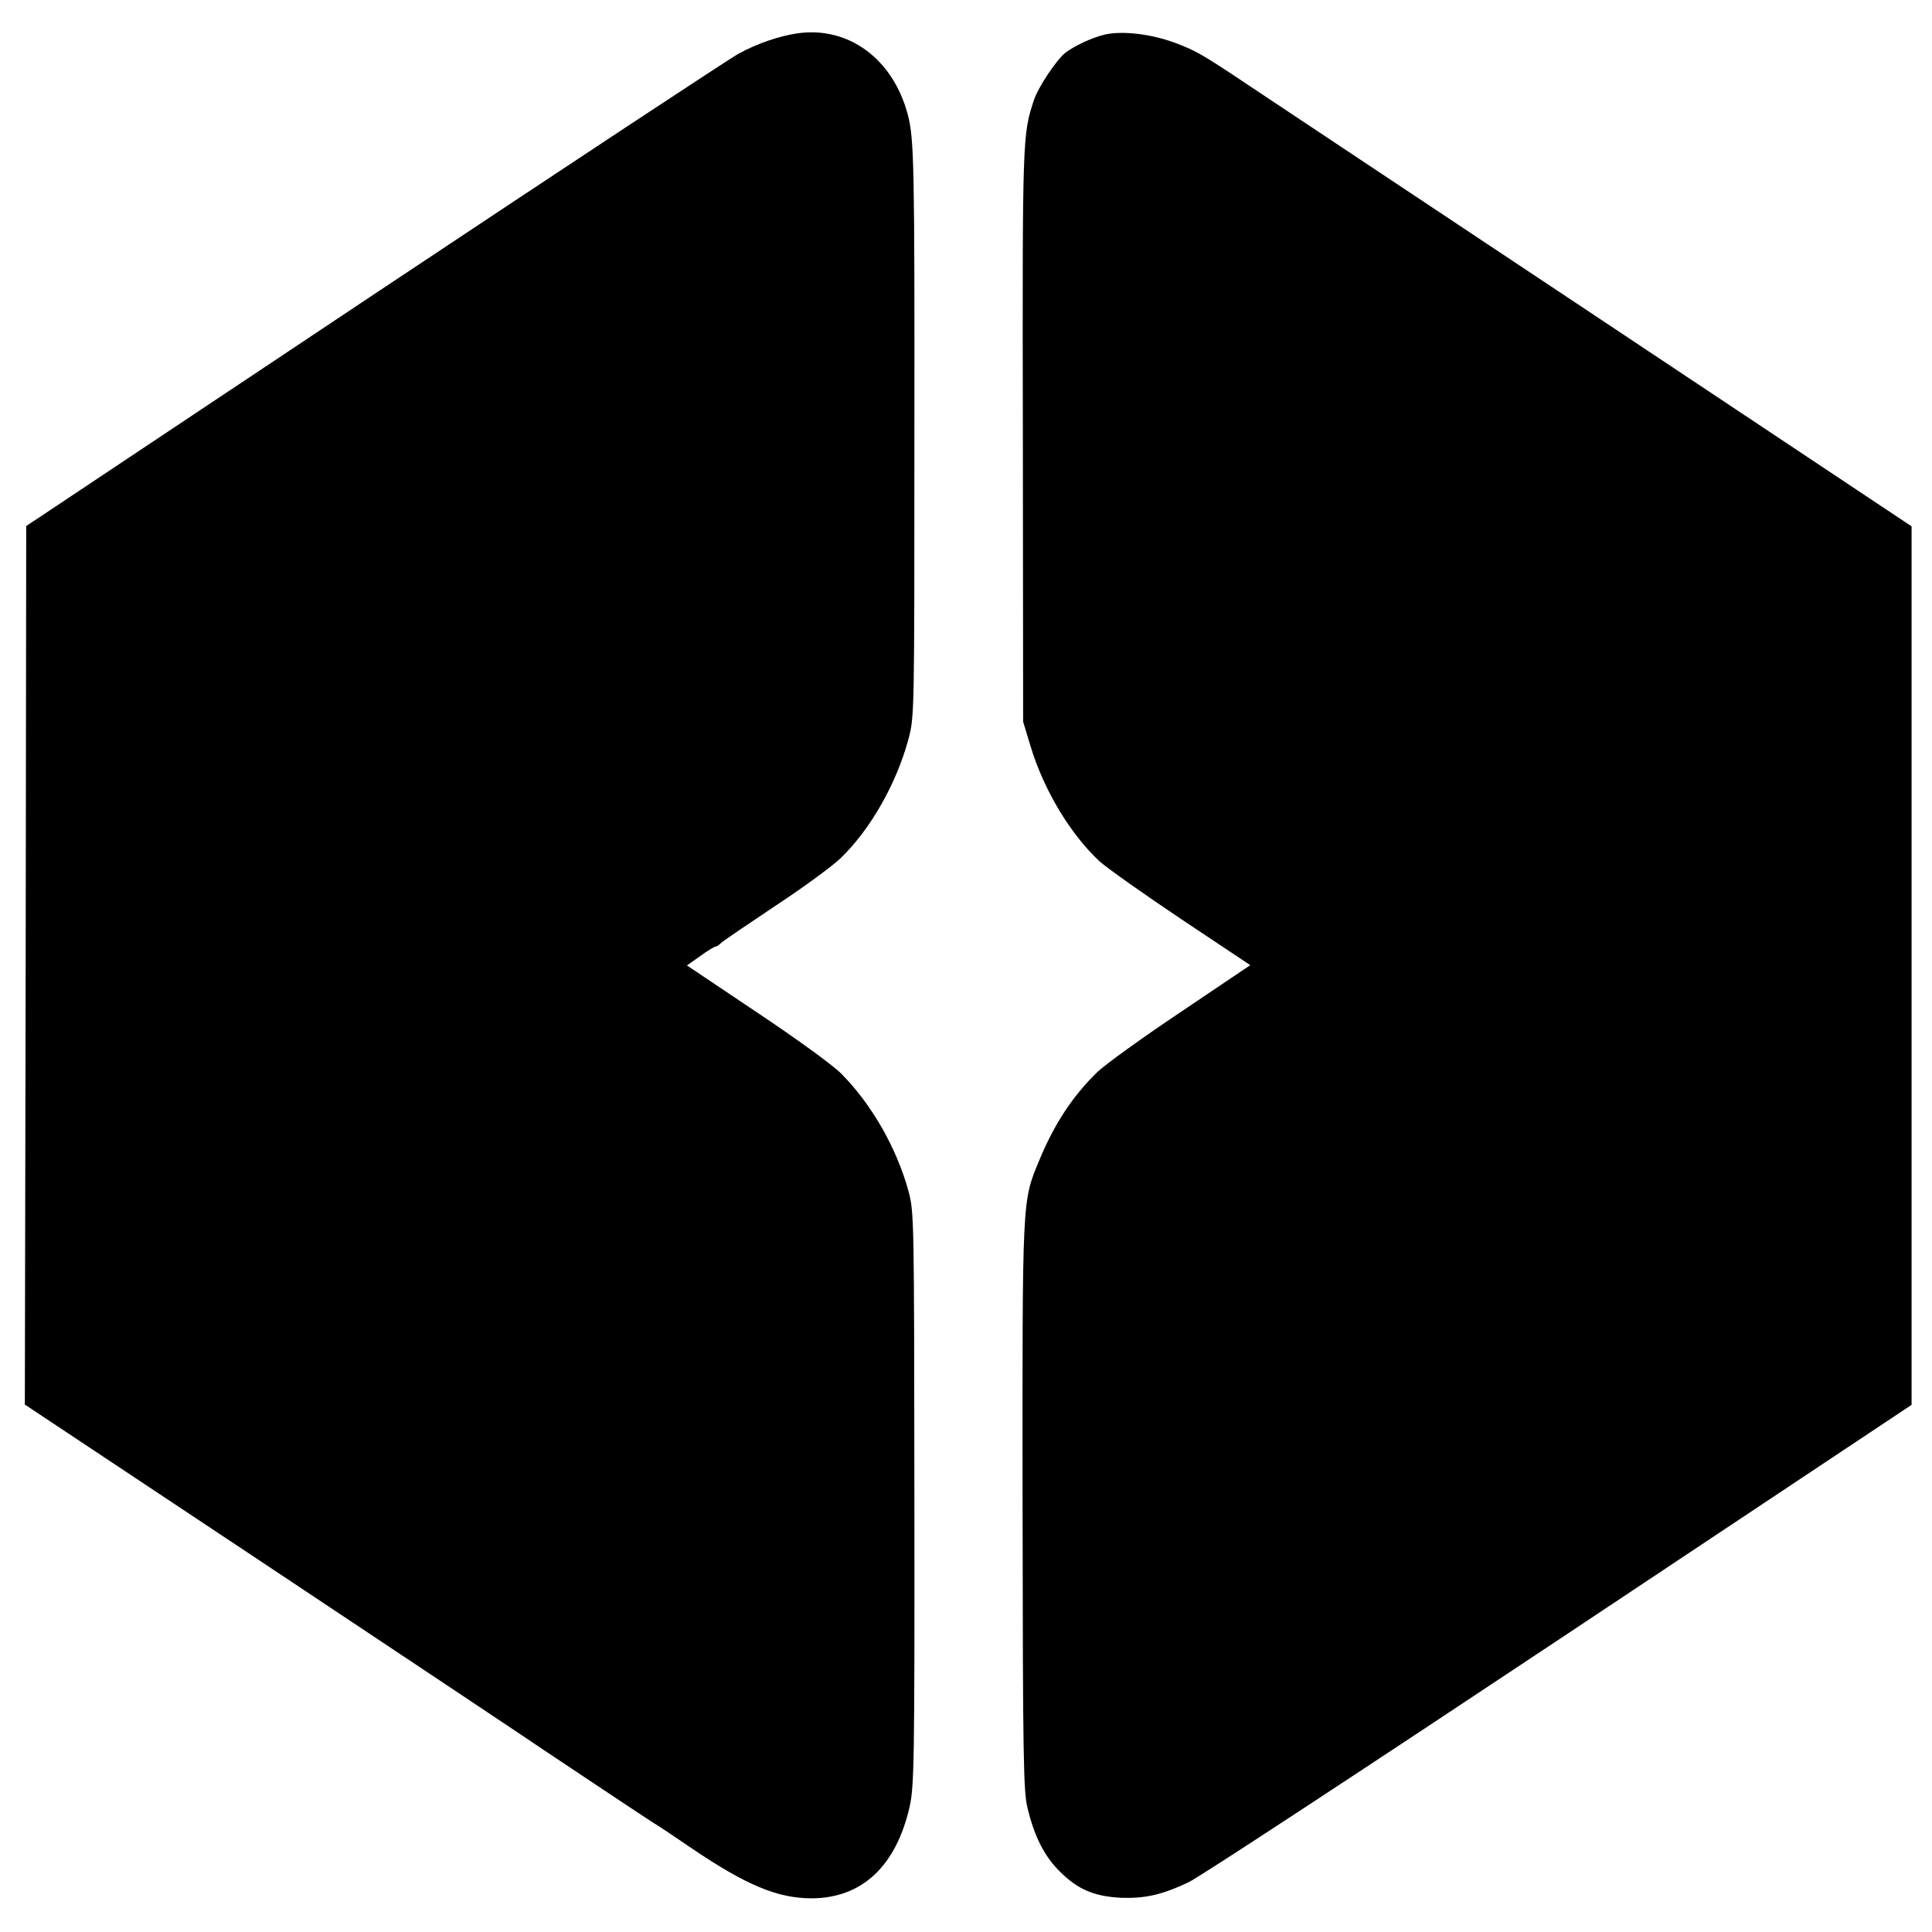
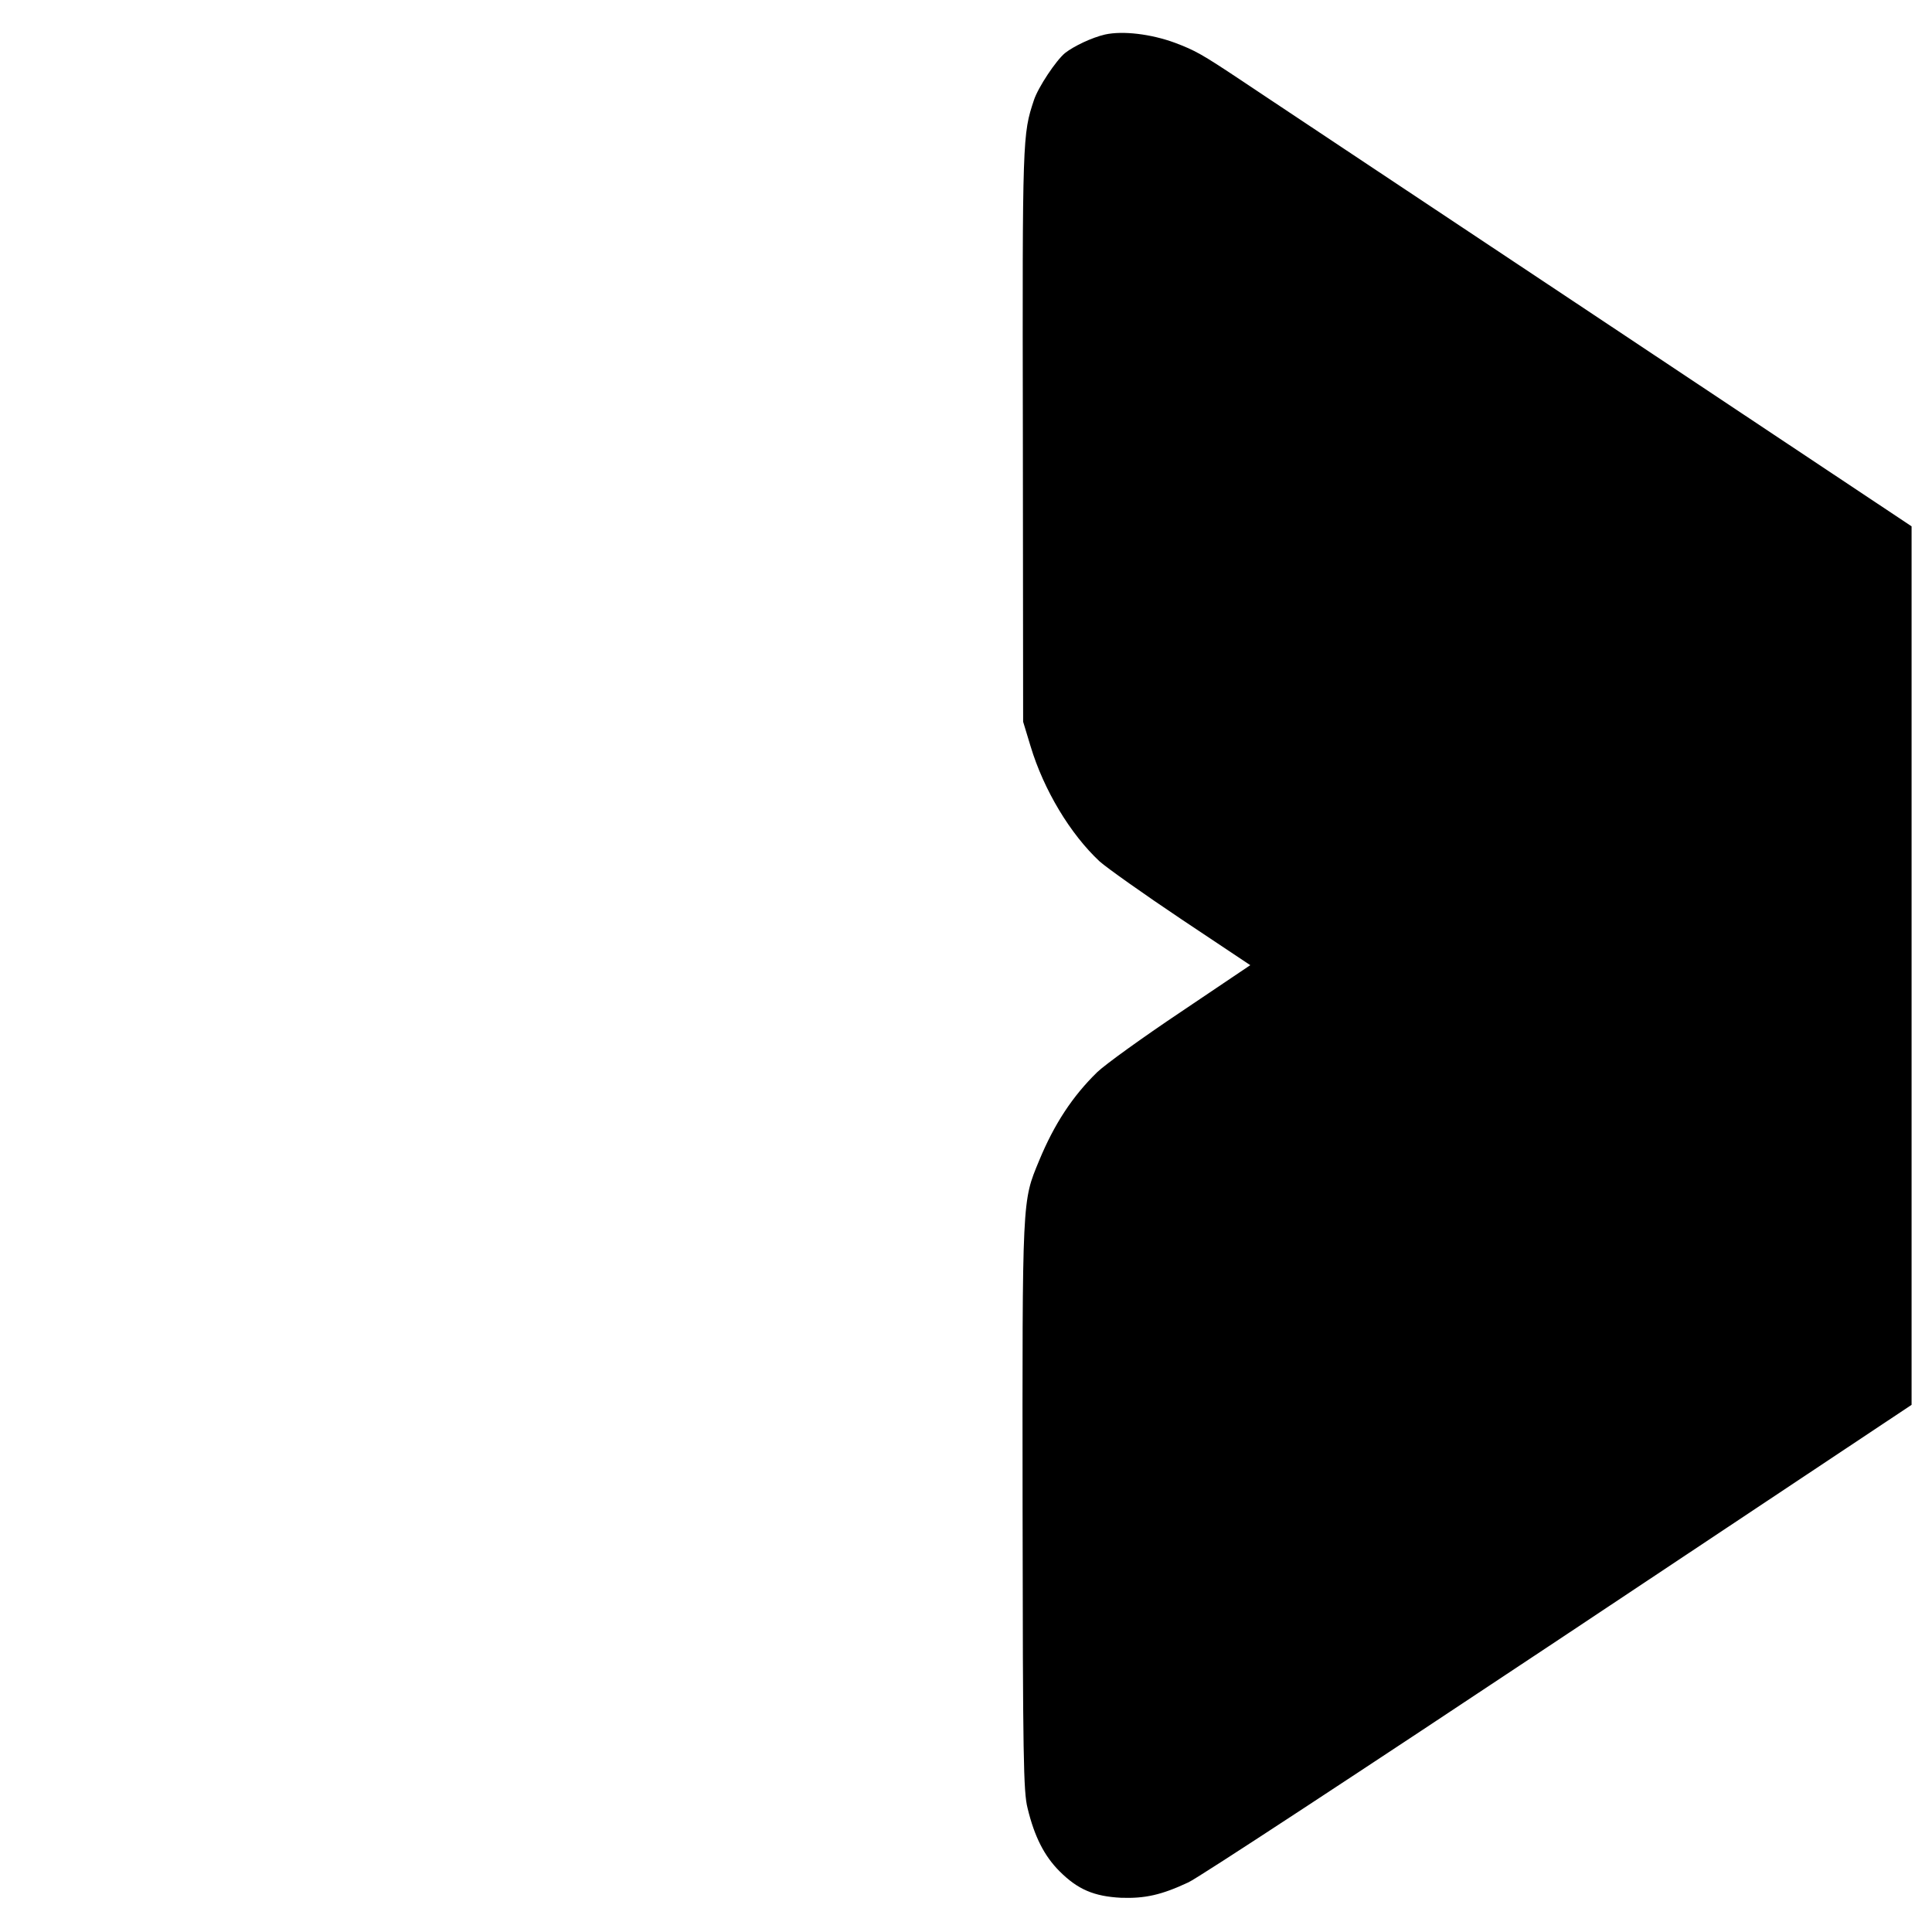
<svg xmlns="http://www.w3.org/2000/svg" version="1.0" width="700pt" height="700pt" viewBox="0 0 700 700" preserveAspectRatio="xMidYMid meet">
  <g transform="translate(0,700) scale(0.1,-0.1)" fill="#000000" stroke="none">
-     <path d="M2888 6879 c-66 -10 -143 -36 -211 -73 -32 -17 -626 -409 -1320 -871 l-1262 -841 -2 -1591 -3 -1592 888 -590 c488 -325 894 -595 902 -601 39 -27 473 -316 488 -325 10 -5 71 -46 137 -91 199 -135 313 -182 436 -182 183 1 306 117 355 333 16 74 18 155 17 1115 -1 1018 -1 1036 -21 1113 -43 157 -133 315 -244 427 -32 32 -163 127 -307 223 l-252 169 48 34 c26 19 51 34 55 34 4 0 13 6 20 13 7 7 94 66 193 132 99 65 206 143 239 174 109 104 205 273 248 435 21 80 21 91 21 1096 1 982 -1 1079 -24 1165 -54 203 -216 321 -401 294z" />
    <path d="M4004 6875 c-48 -11 -113 -42 -145 -67 -33 -27 -98 -125 -113 -171 -41 -124 -42 -131 -40 -1212 l1 -1040 27 -89 c48 -159 144 -318 250 -417 27 -24 161 -119 297 -210 l249 -166 -251 -169 c-139 -93 -275 -191 -304 -219 -89 -87 -155 -187 -210 -320 -62 -150 -61 -127 -60 -1255 1 -909 3 -1032 18 -1091 25 -104 61 -174 116 -229 66 -66 125 -91 223 -96 86 -3 146 10 244 56 34 15 637 411 1341 879 l1279 851 0 1592 0 1591 -1151 766 c-634 421 -1159 771 -1167 776 -9 6 -60 40 -114 76 -140 93 -163 106 -237 134 -87 32 -189 44 -253 30z" />
  </g>
</svg>